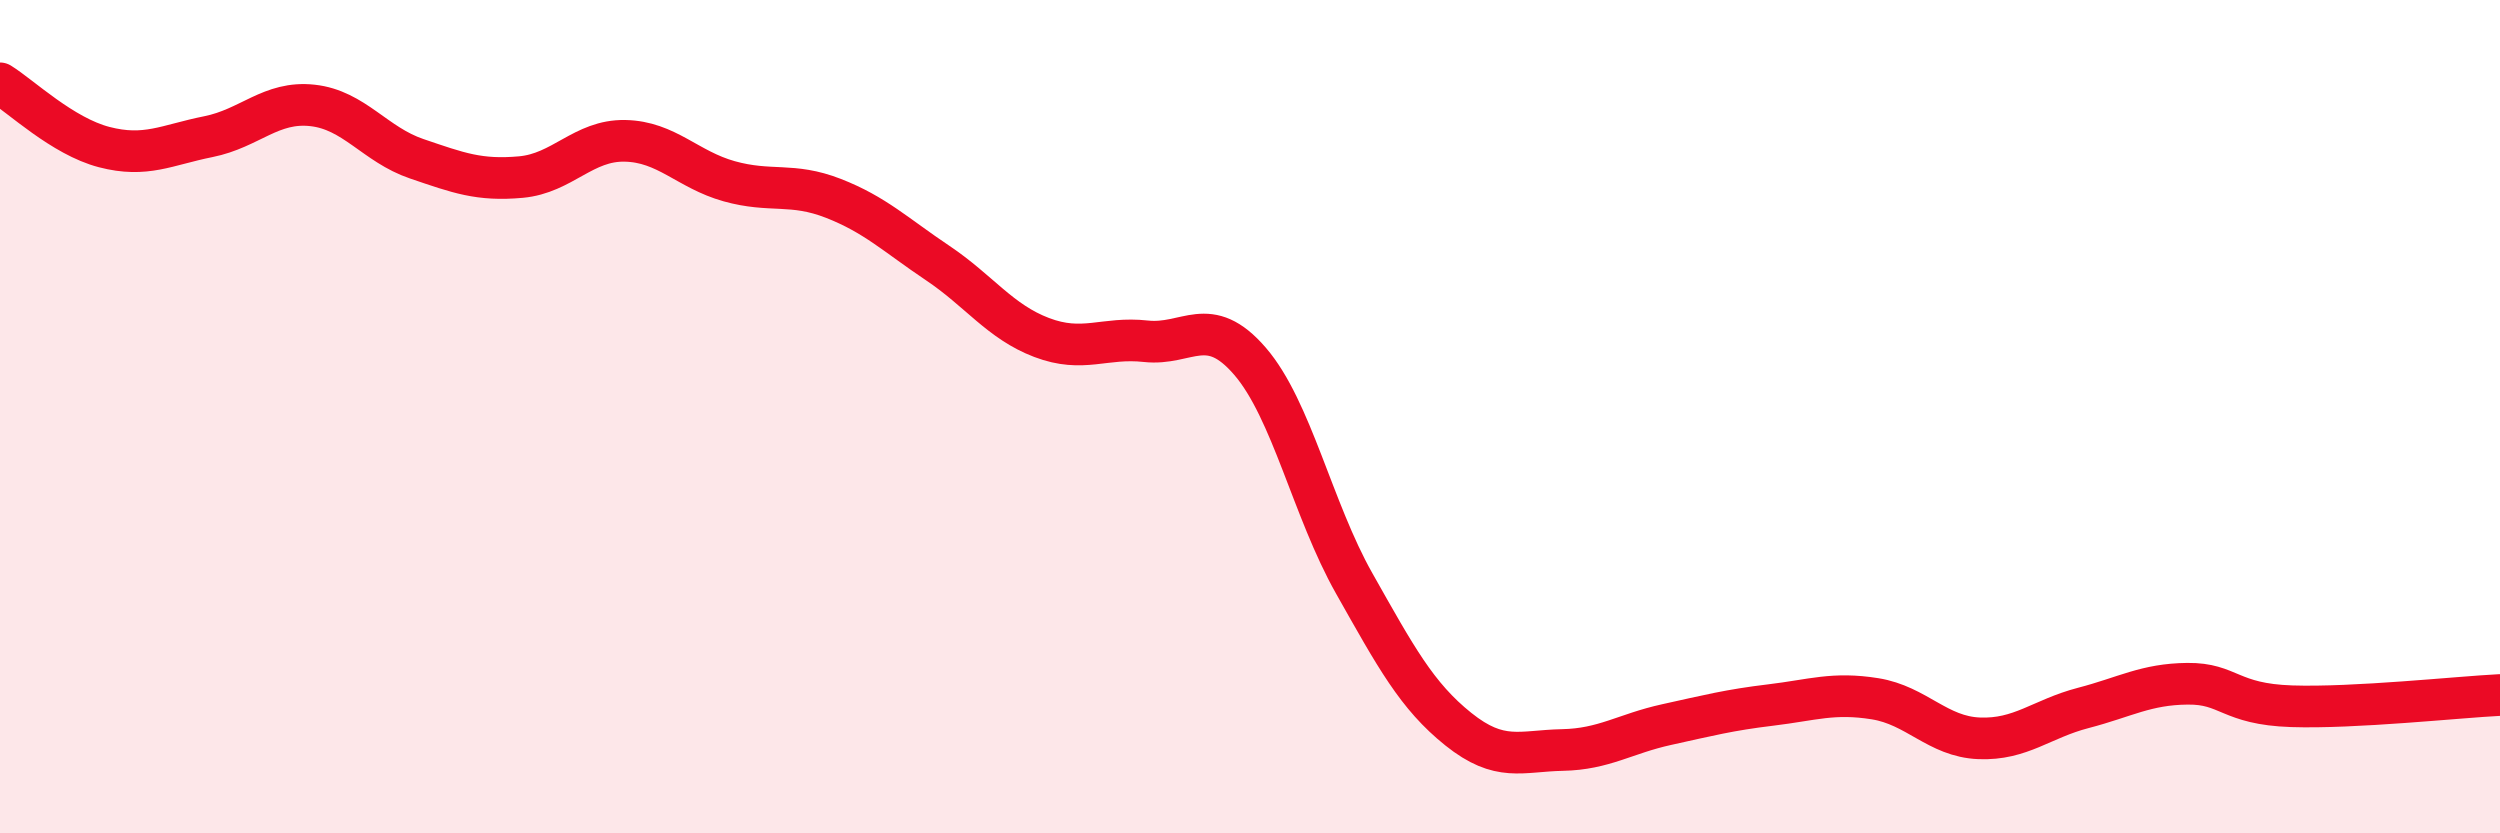
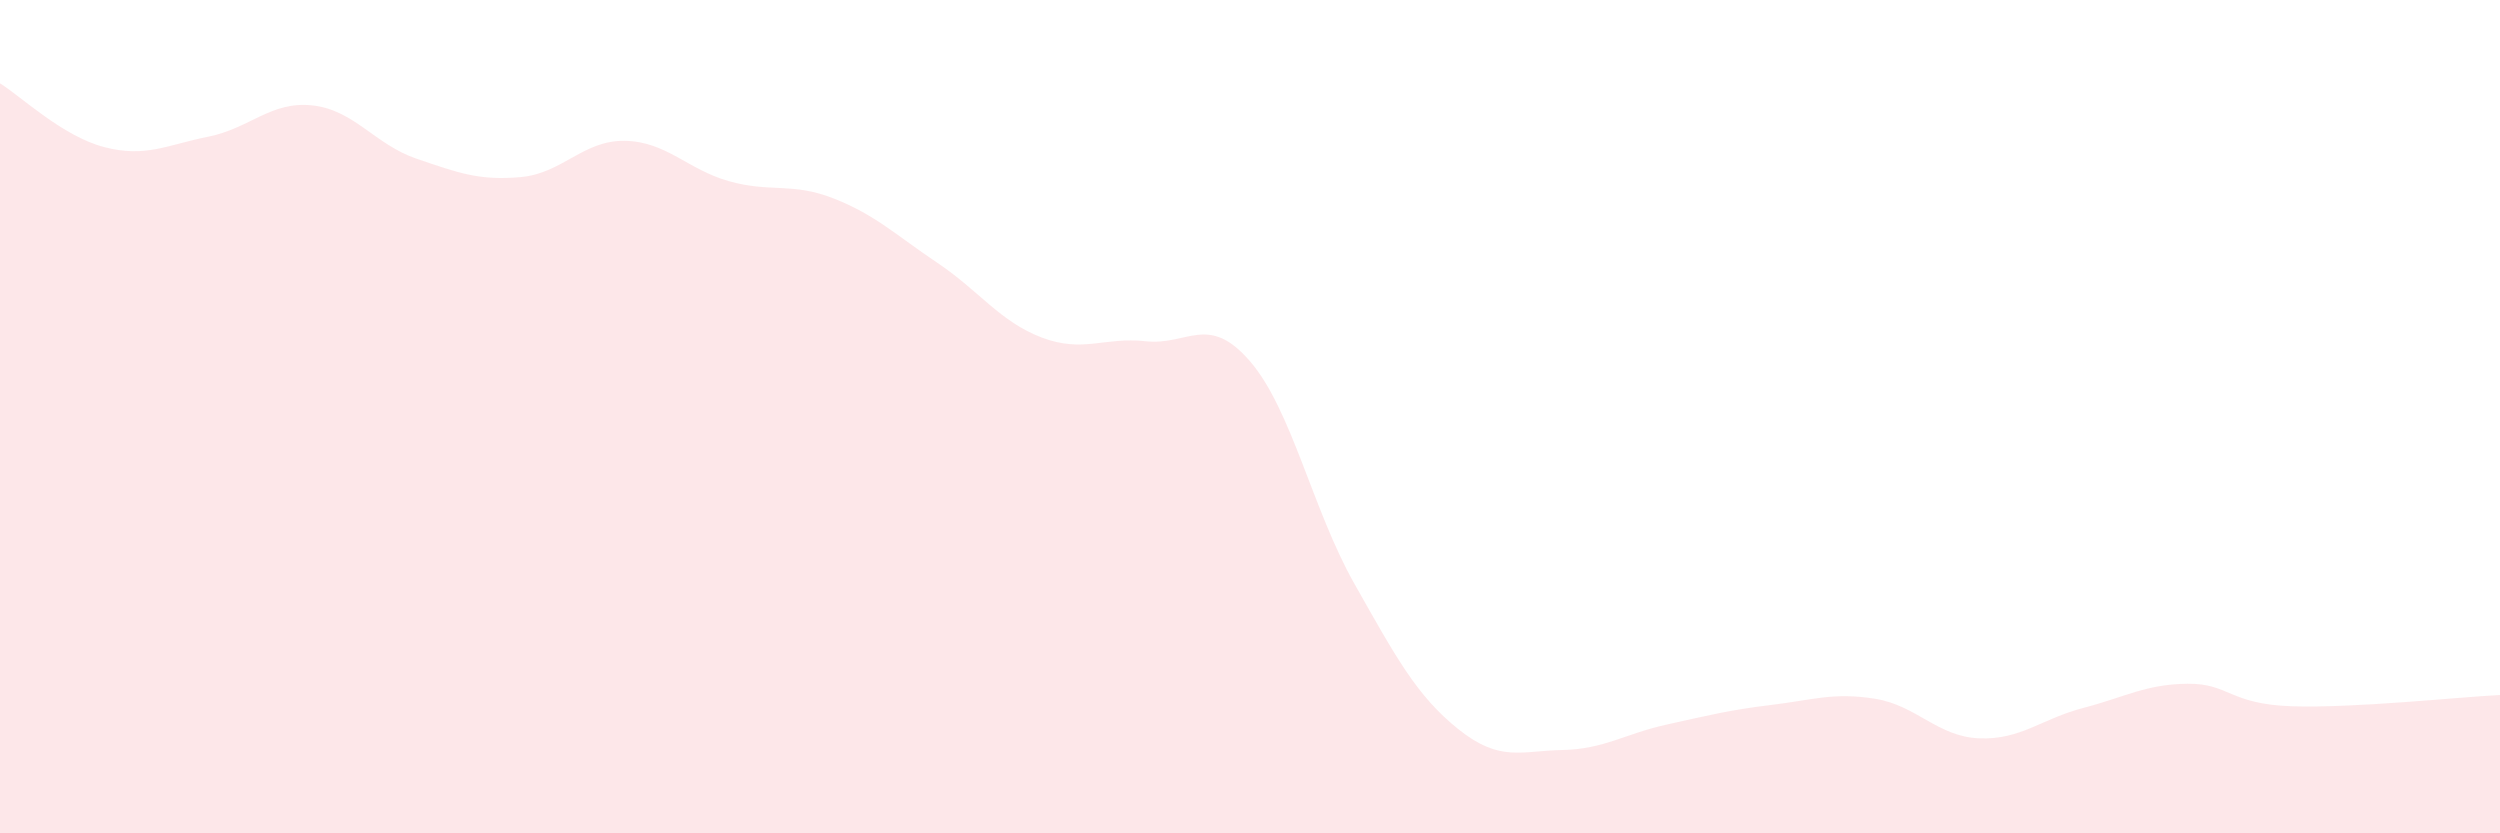
<svg xmlns="http://www.w3.org/2000/svg" width="60" height="20" viewBox="0 0 60 20">
-   <path d="M 0,2 C 0.5,2.31 1.5,3.27 2.5,3.53 C 3.5,3.79 4,3.48 5,3.28 C 6,3.08 6.5,2.42 7.5,2.53 C 8.5,2.64 9,3.47 10,3.81 C 11,4.15 11.5,4.34 12.5,4.25 C 13.5,4.16 14,3.36 15,3.38 C 16,3.4 16.5,4.07 17.5,4.35 C 18.5,4.63 19,4.37 20,4.76 C 21,5.15 21.5,5.64 22.5,6.31 C 23.5,6.98 24,7.72 25,8.1 C 26,8.48 26.5,8.08 27.5,8.19 C 28.5,8.3 29,7.51 30,8.67 C 31,9.83 31.5,12.23 32.5,14 C 33.5,15.77 34,16.7 35,17.5 C 36,18.3 36.5,18.02 37.5,18 C 38.5,17.98 39,17.61 40,17.39 C 41,17.17 41.5,17.04 42.5,16.92 C 43.5,16.8 44,16.61 45,16.77 C 46,16.93 46.5,17.68 47.5,17.72 C 48.5,17.76 49,17.25 50,16.99 C 51,16.73 51.5,16.42 52.5,16.41 C 53.5,16.4 53.5,16.9 55,16.95 C 56.5,17 59,16.73 60,16.68L60 20L0 20Z" fill="#EB0A25" opacity="0.1" stroke-linecap="round" stroke-linejoin="round" />
-   <path d="M 0,2 C 0.5,2.31 1.5,3.27 2.5,3.53 C 3.5,3.79 4,3.48 5,3.28 C 6,3.08 6.5,2.42 7.5,2.53 C 8.5,2.64 9,3.47 10,3.81 C 11,4.15 11.5,4.34 12.5,4.25 C 13.5,4.16 14,3.36 15,3.38 C 16,3.4 16.5,4.07 17.5,4.35 C 18.5,4.63 19,4.37 20,4.76 C 21,5.15 21.5,5.64 22.5,6.31 C 23.5,6.98 24,7.72 25,8.1 C 26,8.48 26.5,8.08 27.5,8.19 C 28.5,8.3 29,7.51 30,8.67 C 31,9.83 31.5,12.23 32.5,14 C 33.5,15.77 34,16.7 35,17.5 C 36,18.3 36.5,18.02 37.5,18 C 38.5,17.98 39,17.61 40,17.39 C 41,17.17 41.5,17.04 42.5,16.92 C 43.5,16.8 44,16.61 45,16.77 C 46,16.93 46.5,17.68 47.5,17.72 C 48.5,17.76 49,17.25 50,16.99 C 51,16.73 51.5,16.42 52.5,16.41 C 53.5,16.4 53.5,16.9 55,16.95 C 56.5,17 59,16.73 60,16.68" stroke="#EB0A25" stroke-width="1" fill="none" stroke-linecap="round" stroke-linejoin="round" />
+   <path d="M 0,2 C 0.5,2.31 1.5,3.27 2.5,3.53 C 3.5,3.79 4,3.48 5,3.28 C 6,3.08 6.5,2.42 7.5,2.53 C 8.5,2.64 9,3.47 10,3.81 C 11,4.15 11.5,4.34 12.5,4.25 C 13.5,4.16 14,3.36 15,3.38 C 16,3.4 16.5,4.07 17.5,4.35 C 18.5,4.63 19,4.37 20,4.76 C 21,5.15 21.5,5.64 22.5,6.31 C 23.5,6.98 24,7.72 25,8.1 C 26,8.48 26.5,8.08 27.5,8.19 C 28.5,8.3 29,7.51 30,8.67 C 31,9.83 31.5,12.23 32.5,14 C 33.5,15.77 34,16.7 35,17.5 C 36,18.3 36.5,18.02 37.5,18 C 38.5,17.98 39,17.61 40,17.39 C 41,17.17 41.5,17.04 42.5,16.92 C 43.5,16.8 44,16.61 45,16.77 C 46,16.93 46.5,17.68 47.5,17.72 C 48.5,17.76 49,17.25 50,16.99 C 51,16.73 51.5,16.42 52.5,16.41 C 53.5,16.4 53.5,16.9 55,16.95 C 56.5,17 59,16.73 60,16.68L60 20L0 20" fill="#EB0A25" opacity="0.1" stroke-linecap="round" stroke-linejoin="round" />
</svg>